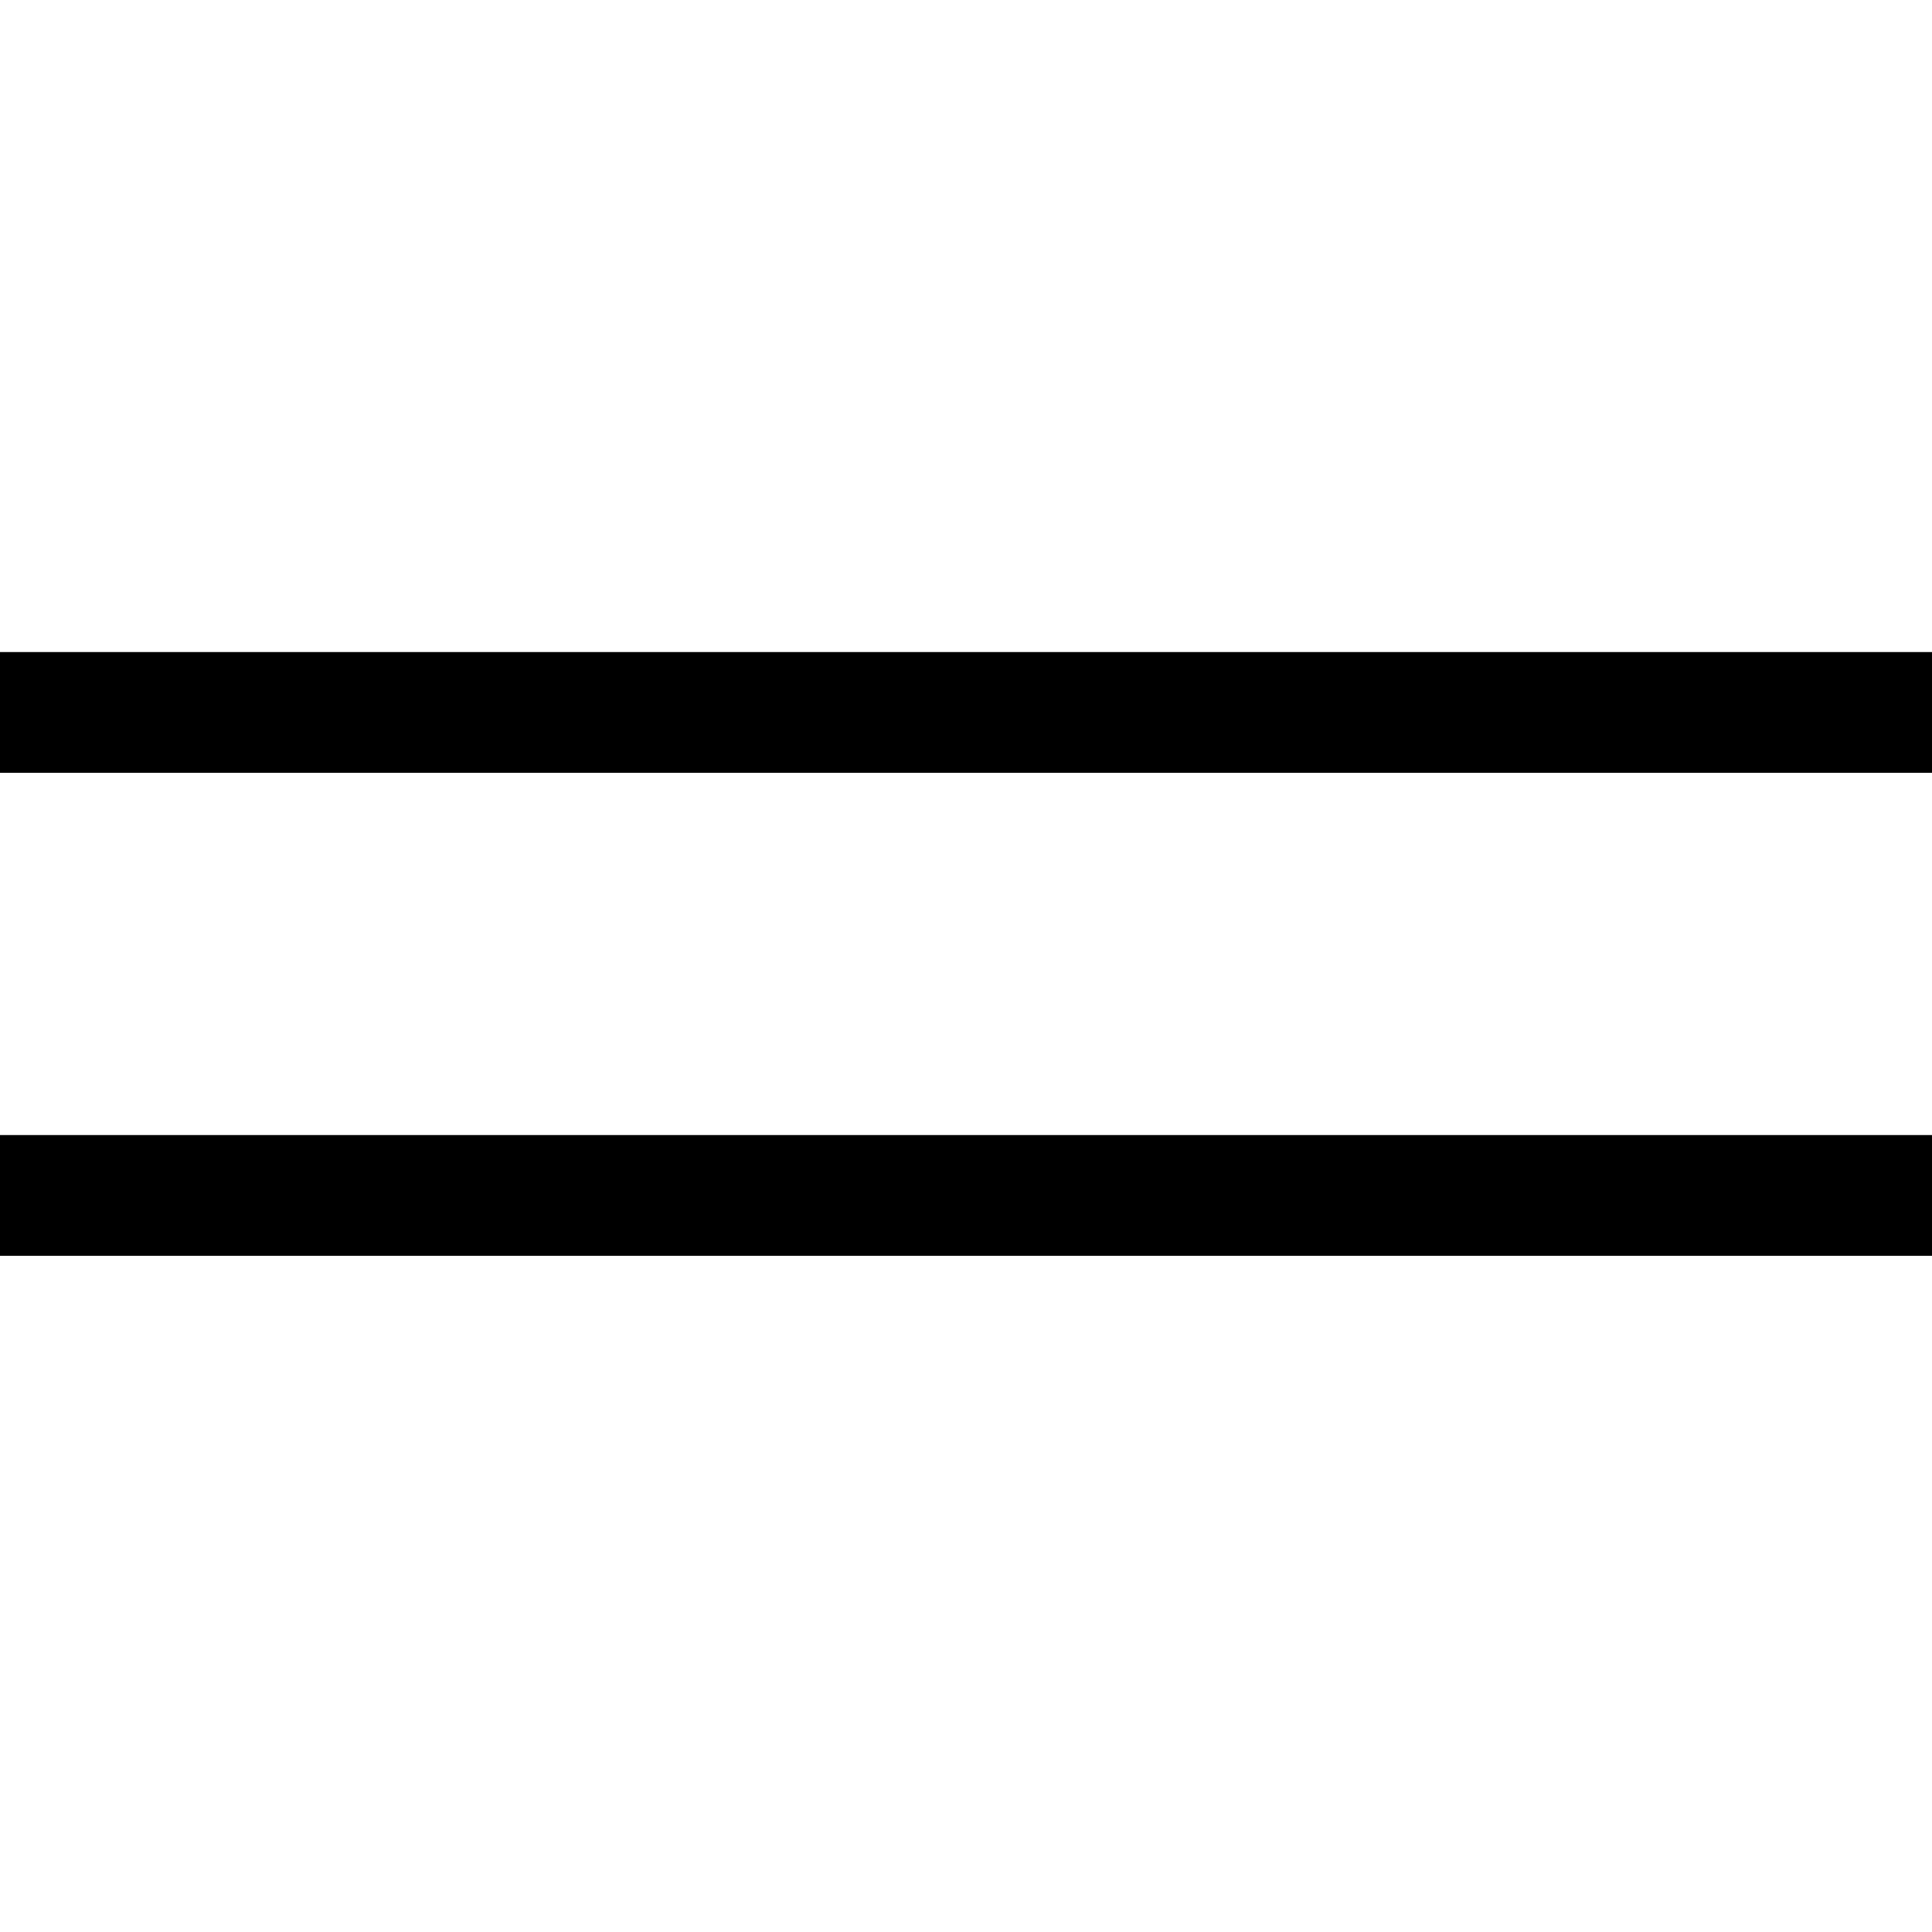
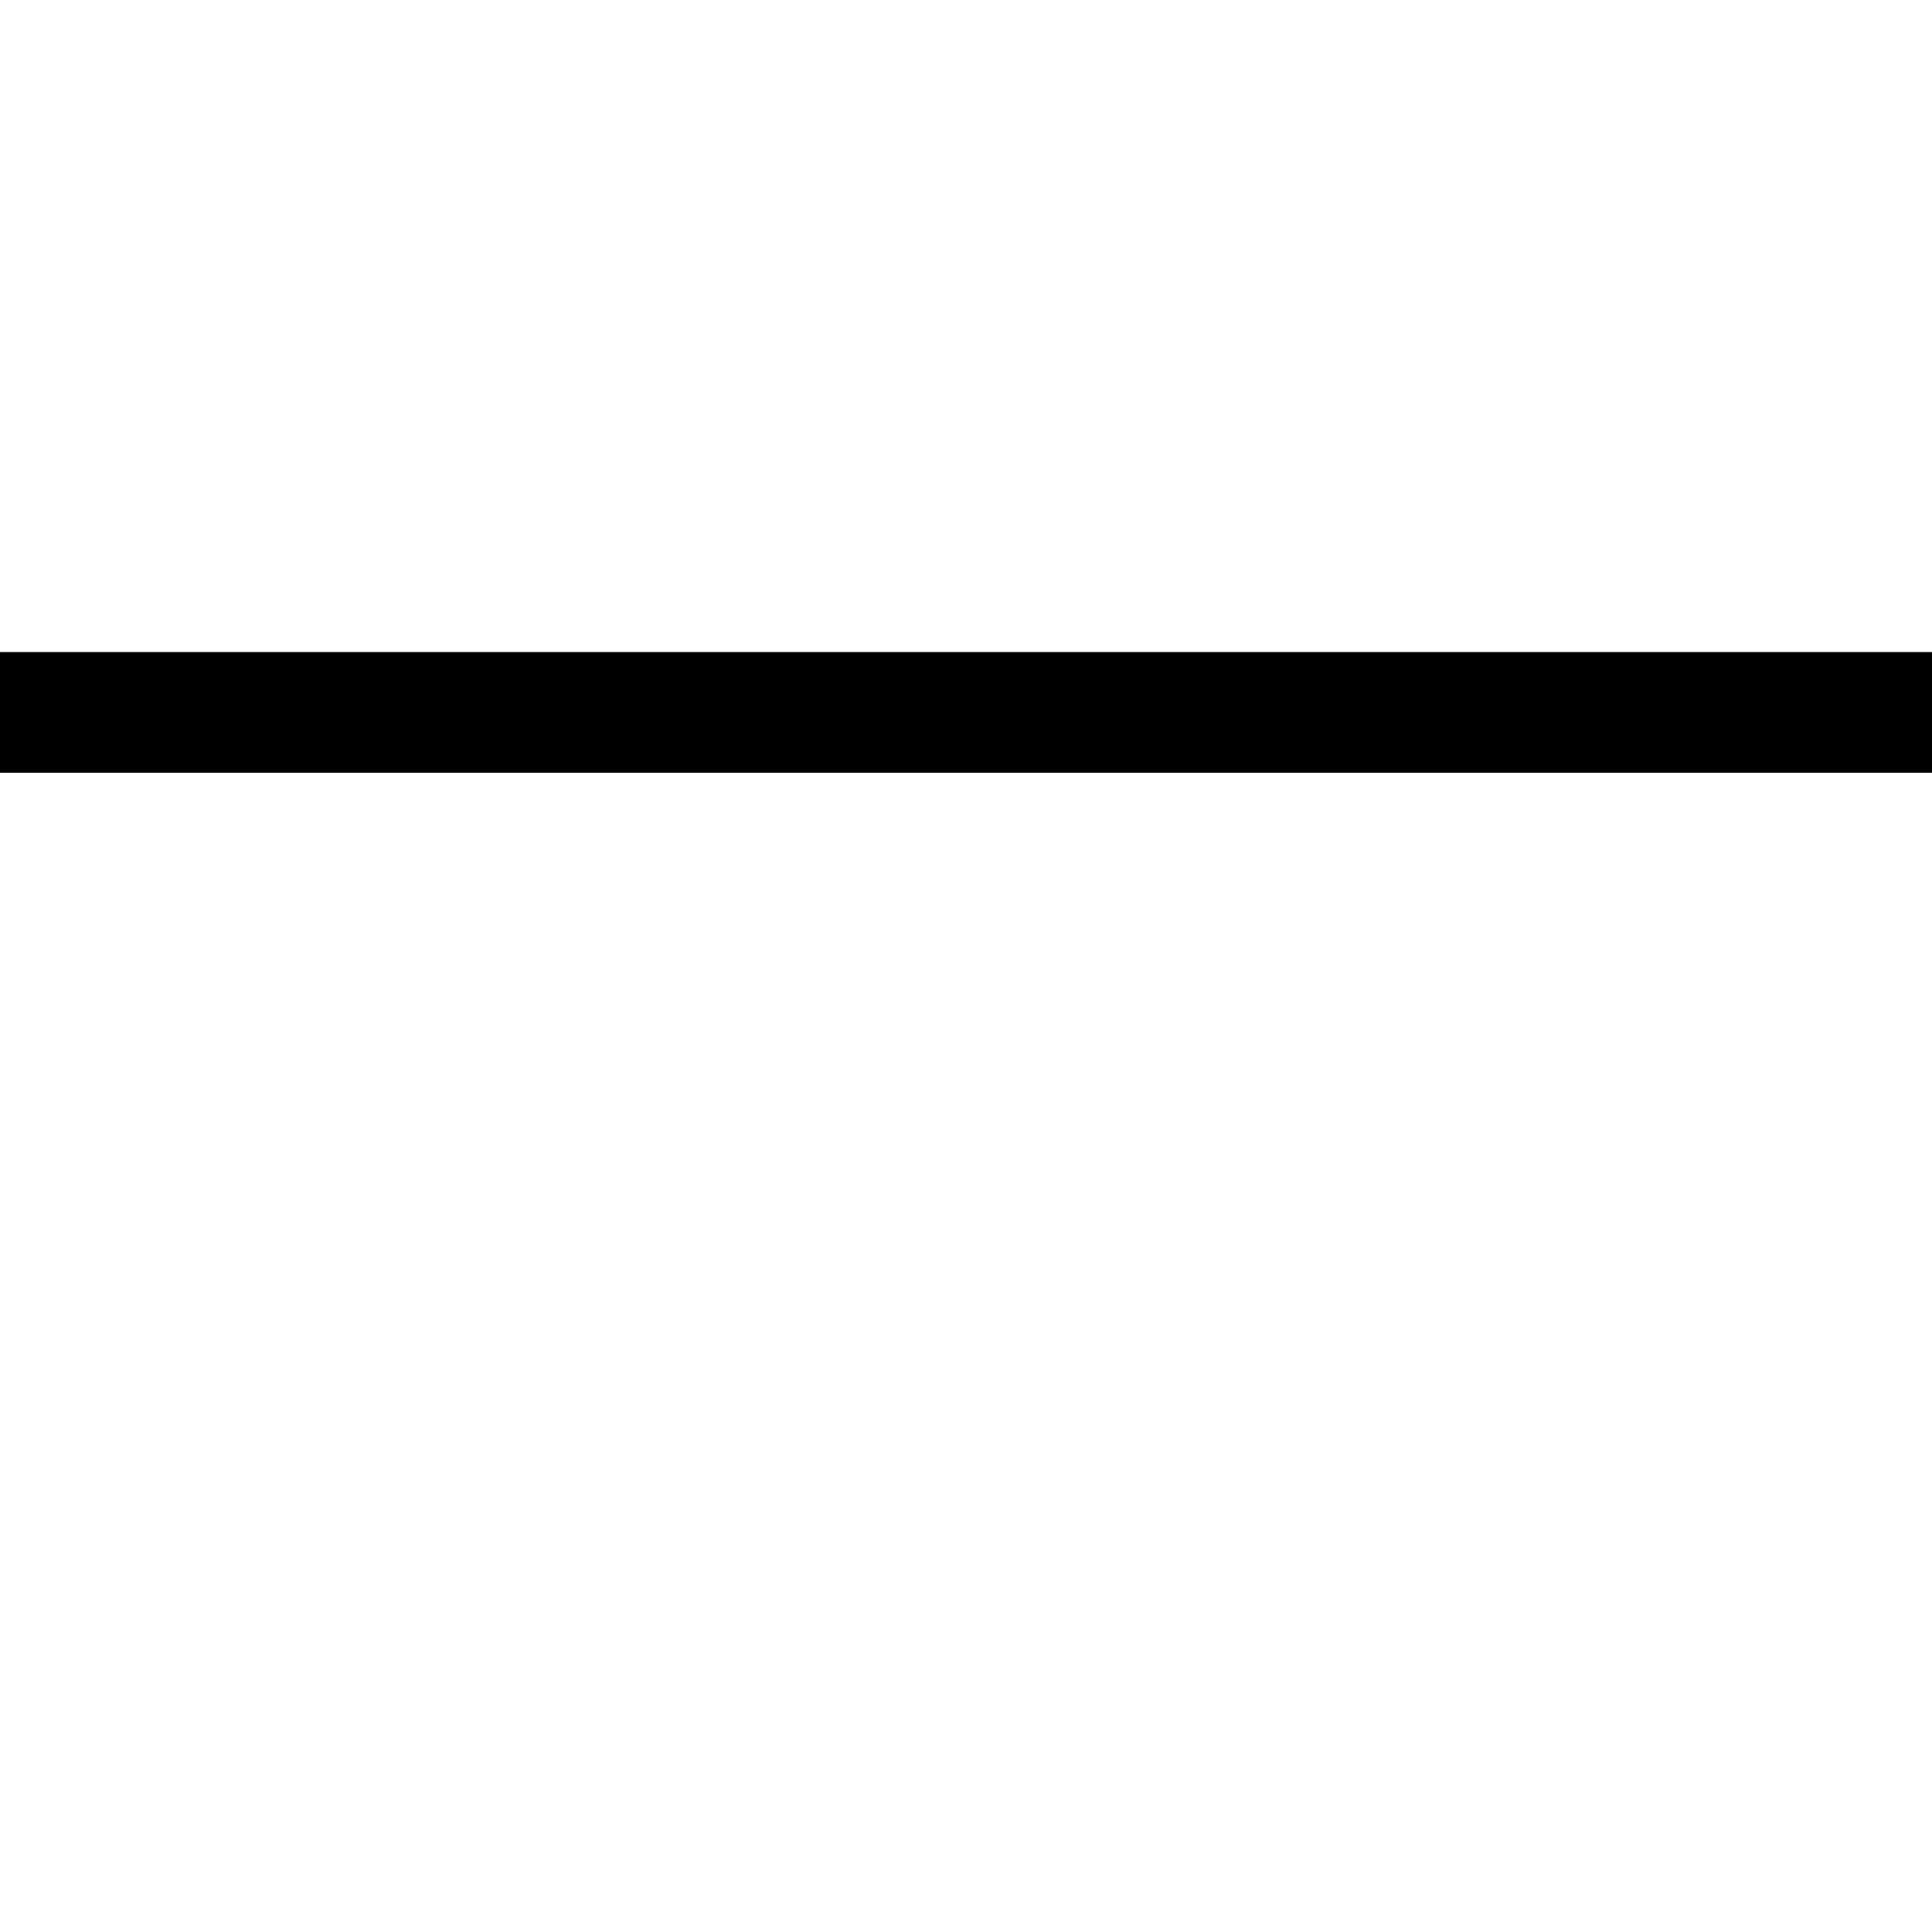
<svg xmlns="http://www.w3.org/2000/svg" width="32" height="32" viewBox="0 0 32 32" fill="none">
  <line y1="11.8" x2="32" y2="11.8" stroke="black" stroke-width="2" />
-   <line y1="19.8" x2="32" y2="19.8" stroke="black" stroke-width="2" />
</svg>